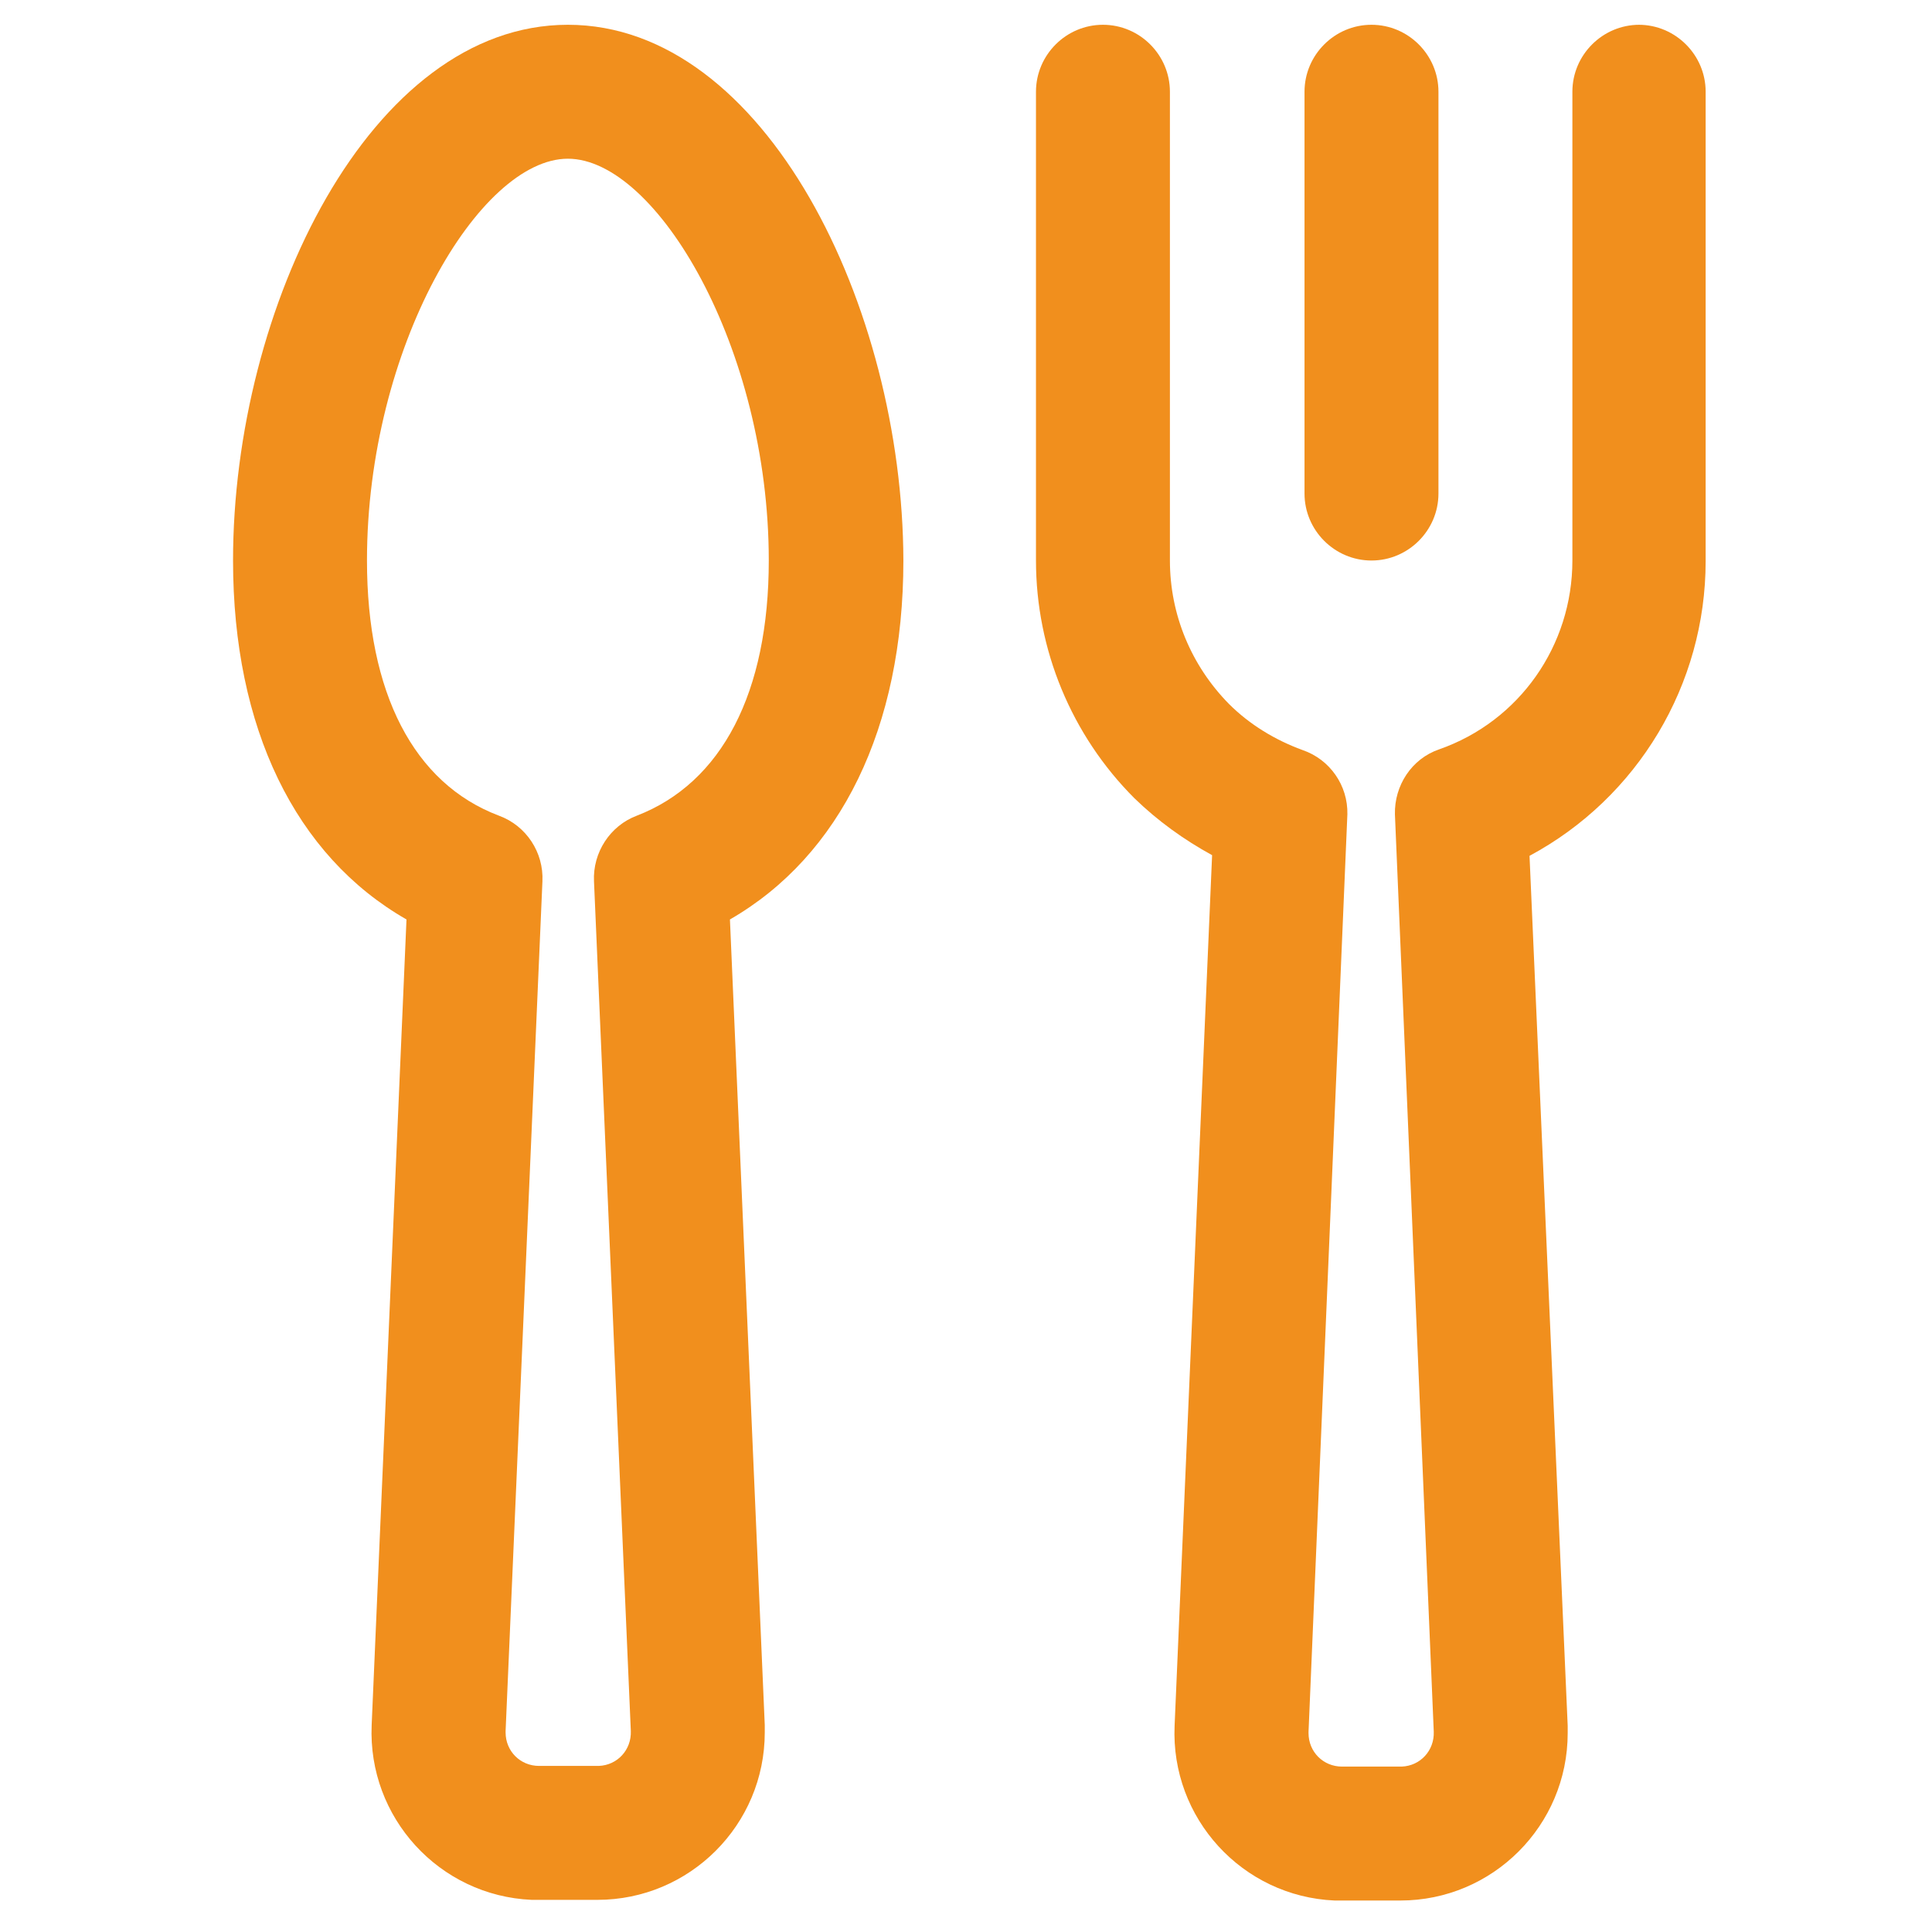
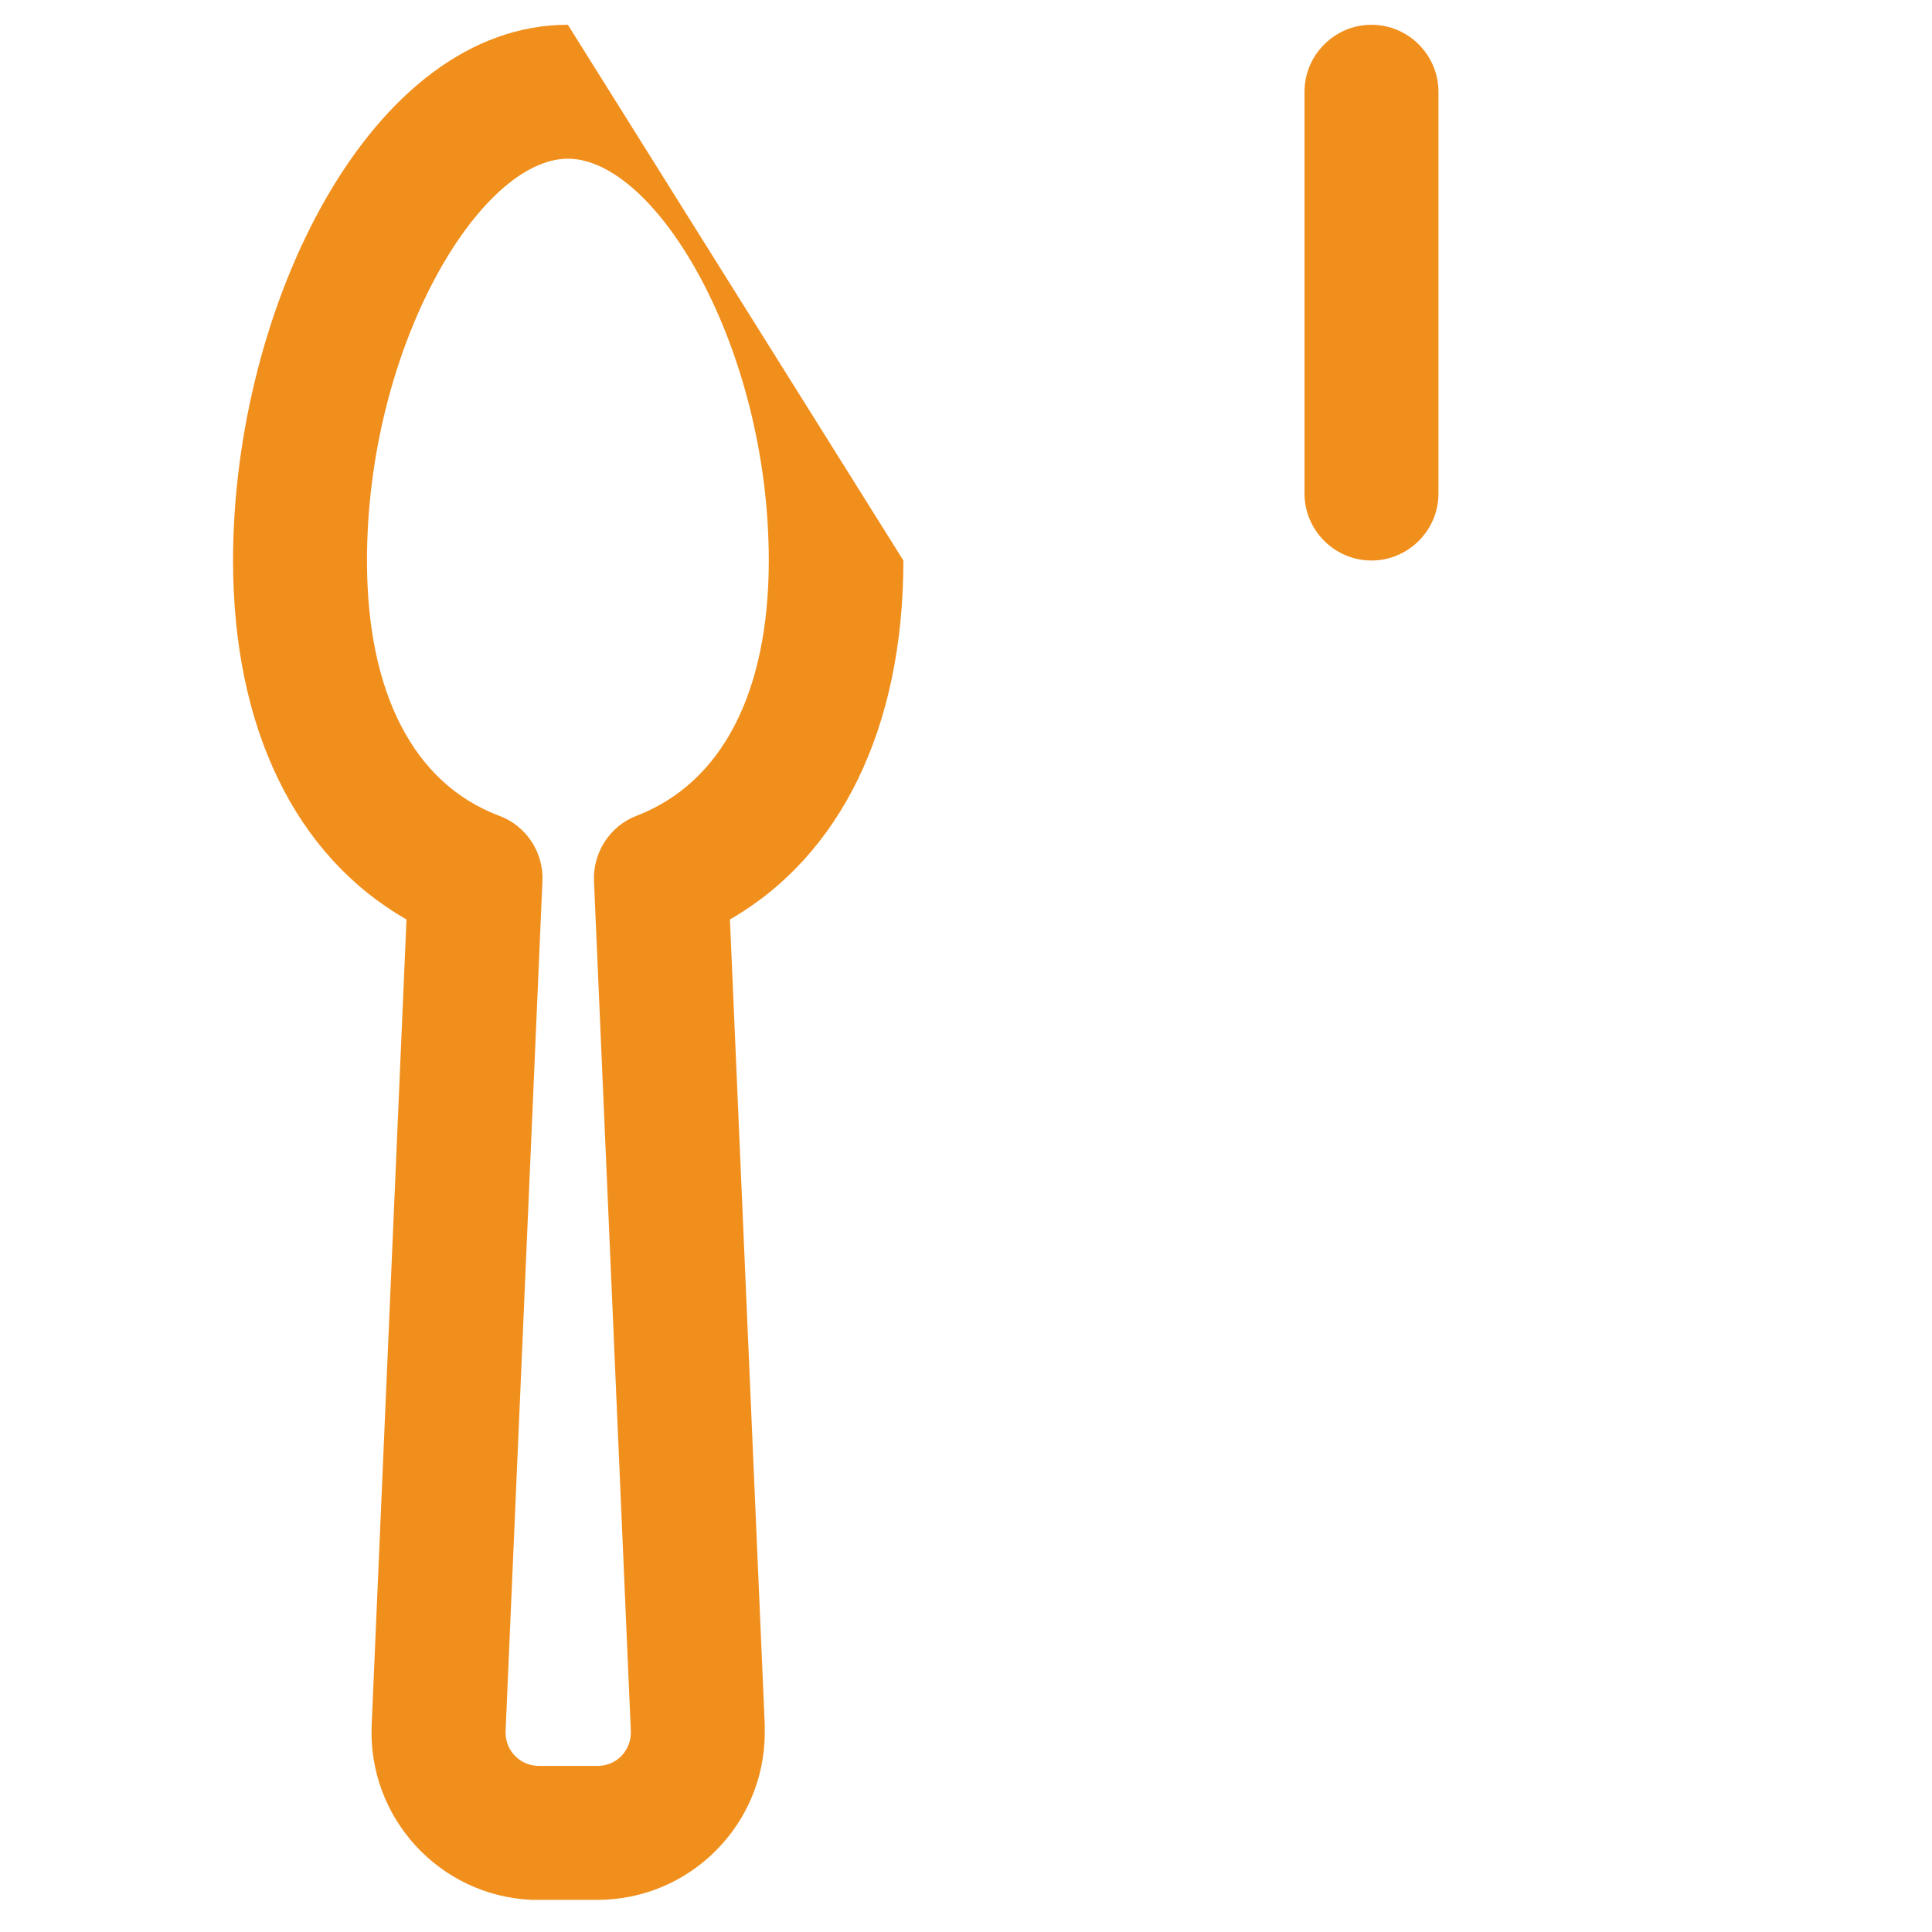
<svg xmlns="http://www.w3.org/2000/svg" id="uuid-d70a68d6-996e-42d8-bf77-b6fb2685200d" width="28.85" height="28.85" viewBox="0 0 28.85 28.85">
  <defs>
    <style>.uuid-9257ab15-f491-44fe-a01c-423a169ad0e9{fill:#f18f1d;stroke-width:0px;}</style>
  </defs>
  <g id="uuid-b35b0c7e-ae8a-4be2-8e33-b25db89f8ad5">
    <path class="uuid-9257ab15-f491-44fe-a01c-423a169ad0e9" d="m20.48,8.37c.55,0,1-.45,1-1V1.37c0-.55-.45-1-1-1s-1,.45-1,1v6c0,.55.45,1,1,1Z" />
-     <path class="uuid-9257ab15-f491-44fe-a01c-423a169ad0e9" d="m8.48.37C5.53.37,3.48,4.59,3.48,8.37c0,2.5.93,4.41,2.59,5.36l-.52,12.03c-.06,1.38,1.01,2.55,2.39,2.61.04,0,.07,0,.11,0h.87c1.38,0,2.5-1.12,2.5-2.5,0-.04,0-.07,0-.11l-.52-12.03c1.65-.95,2.59-2.86,2.59-5.36C13.48,4.59,11.43.37,8.48.37Zm1.03,11.81c-.4.15-.66.55-.64.98l.55,12.69c.01.28-.2.51-.48.52,0,0-.01,0-.02,0h-.87c-.28,0-.5-.22-.5-.5,0,0,0-.01,0-.02l.55-12.69c.02-.43-.24-.83-.65-.98-1.27-.48-1.97-1.83-1.97-3.81,0-3.18,1.68-6,3-6s3,2.82,3,6c0,1.97-.7,3.32-1.97,3.81Z" />
-     <path class="uuid-9257ab15-f491-44fe-a01c-423a169ad0e9" d="m24.48.37c-.55,0-1,.45-1,1v7c0,1.27-.79,2.4-1.99,2.82-.41.14-.67.54-.66.97,0,.01.58,13.7.58,13.7.01.28-.2.51-.48.52,0,0-.01,0-.02,0h-.87c-.28,0-.5-.22-.5-.5,0,0,0-.01,0-.02,0,0,.58-13.69.58-13.7.01-.43-.26-.82-.67-.96-.41-.15-.79-.38-1.1-.69-.56-.57-.88-1.33-.88-2.14V1.37c0-.55-.45-1-1-1s-1,.45-1,1v7c0,1.33.53,2.61,1.47,3.55.35.34.74.62,1.16.85l-.56,13c-.06,1.38,1.01,2.55,2.39,2.61.04,0,.07,0,.11,0h.87c1.38,0,2.5-1.12,2.5-2.5,0-.04,0-.07,0-.11l-.57-12.99c1.62-.87,2.63-2.56,2.63-4.4V1.37c0-.55-.45-1-1-1Z" />
+     <path class="uuid-9257ab15-f491-44fe-a01c-423a169ad0e9" d="m8.48.37C5.53.37,3.48,4.59,3.48,8.37c0,2.5.93,4.41,2.59,5.36l-.52,12.03c-.06,1.38,1.01,2.55,2.39,2.61.04,0,.07,0,.11,0h.87c1.38,0,2.5-1.12,2.5-2.5,0-.04,0-.07,0-.11l-.52-12.03c1.65-.95,2.59-2.86,2.59-5.36Zm1.03,11.81c-.4.15-.66.55-.64.98l.55,12.69c.01.28-.2.51-.48.52,0,0-.01,0-.02,0h-.87c-.28,0-.5-.22-.5-.5,0,0,0-.01,0-.02l.55-12.69c.02-.43-.24-.83-.65-.98-1.27-.48-1.97-1.83-1.97-3.81,0-3.18,1.68-6,3-6s3,2.82,3,6c0,1.97-.7,3.32-1.97,3.81Z" />
  </g>
</svg>